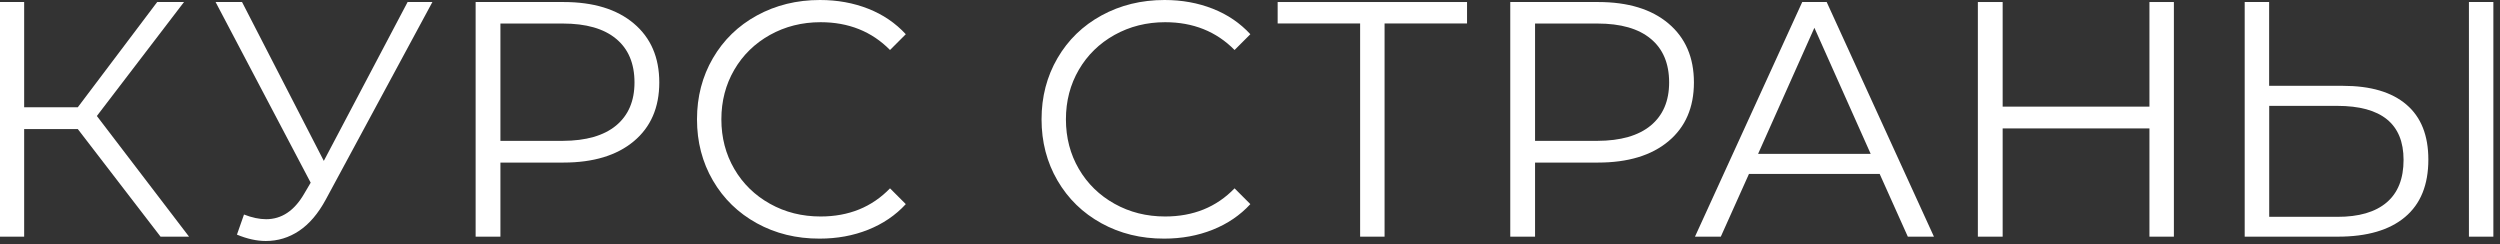
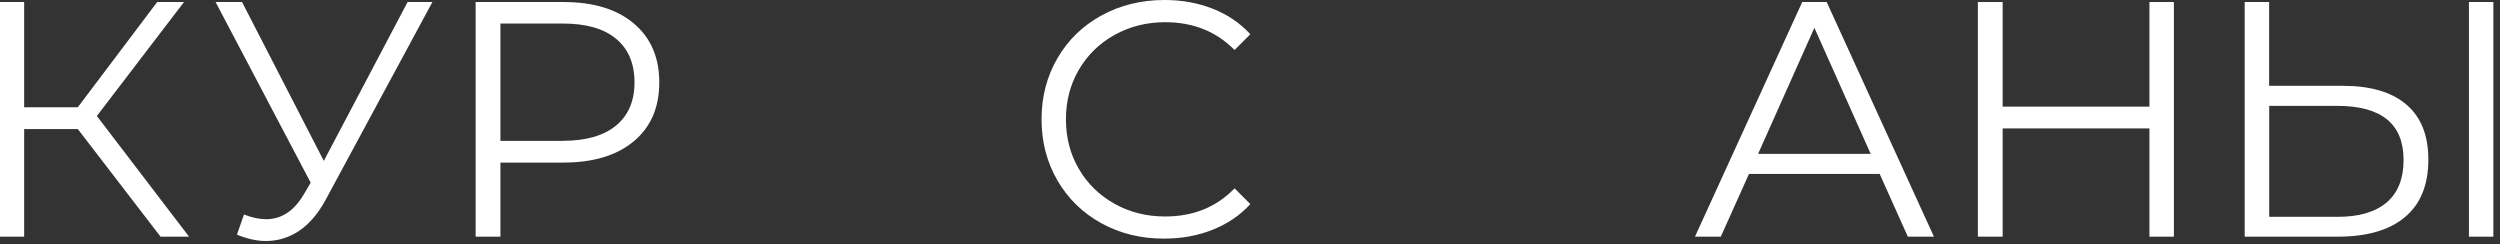
<svg xmlns="http://www.w3.org/2000/svg" width="358" height="35" viewBox="0 0 358 35" fill="none">
  <rect x="0" y="0" width="358" height="35" fill="#333333" stroke="none" />
  <path d="M11.14 18.48H3.46V33.89H0V0.29H3.46V15.36H11.14L22.51 0.29H26.35L13.87 16.61L27.07 33.89H22.99L11.14 18.48Z" fill="white" />
  <path d="M61.92 0.29L46.66 28.56C45.57 30.58 44.3 32.07 42.84 33.05C41.38 34.03 39.79 34.51 38.06 34.51C36.78 34.51 35.4 34.21 33.93 33.6L34.94 30.72C36.09 31.17 37.15 31.39 38.11 31.39C40.32 31.39 42.13 30.19 43.53 27.79L44.49 26.16L30.87 0.29H34.66L46.37 23.04L58.37 0.29H61.92Z" fill="white" />
  <path d="M90.76 3.36C93.19 5.41 94.41 8.22 94.41 11.81C94.41 15.39 93.19 18.2 90.76 20.23C88.33 22.26 84.97 23.28 80.68 23.28H71.66V33.89H68.11V0.29H80.69C84.97 0.29 88.33 1.31 90.76 3.36ZM88.22 17.98C89.98 16.52 90.86 14.47 90.86 11.81C90.86 9.09 89.98 7 88.22 5.55C86.46 4.09 83.92 3.37 80.59 3.37H71.66V20.17H80.59C83.91 20.16 86.46 19.43 88.22 17.98Z" fill="white" />
-   <path d="M108.38 31.97C105.71 30.5 103.61 28.46 102.09 25.85C100.57 23.24 99.81 20.32 99.81 17.09C99.81 13.86 100.57 10.94 102.09 8.33C103.61 5.72 105.71 3.68 108.4 2.21C111.09 0.74 114.1 0 117.42 0C119.92 0 122.22 0.42 124.33 1.25C126.44 2.08 128.23 3.3 129.71 4.9L127.45 7.16C124.83 4.5 121.51 3.18 117.51 3.18C114.85 3.18 112.44 3.79 110.26 5C108.08 6.22 106.38 7.88 105.15 9.99C103.92 12.1 103.3 14.47 103.3 17.09C103.3 19.71 103.92 22.08 105.15 24.19C106.38 26.3 108.09 27.97 110.26 29.18C112.44 30.4 114.85 31 117.51 31C121.54 31 124.85 29.66 127.45 26.97L129.71 29.23C128.24 30.83 126.44 32.05 124.31 32.9C122.18 33.75 119.87 34.17 117.37 34.17C114.05 34.18 111.05 33.44 108.38 31.97Z" fill="white" />
  <path d="M157.72 31.97C155.05 30.5 152.95 28.46 151.43 25.85C149.91 23.24 149.15 20.32 149.15 17.09C149.15 13.86 149.91 10.94 151.43 8.33C152.95 5.72 155.05 3.68 157.74 2.21C160.43 0.74 163.44 0 166.76 0C169.26 0 171.56 0.42 173.67 1.25C175.78 2.08 177.57 3.3 179.05 4.9L176.79 7.16C174.17 4.5 170.85 3.18 166.85 3.18C164.19 3.18 161.78 3.79 159.6 5C157.42 6.22 155.72 7.88 154.49 9.99C153.26 12.1 152.64 14.47 152.64 17.09C152.64 19.71 153.26 22.08 154.49 24.19C155.72 26.3 157.43 27.97 159.6 29.18C161.78 30.4 164.19 31 166.85 31C170.88 31 174.19 29.66 176.79 26.97L179.05 29.23C177.58 30.83 175.78 32.05 173.65 32.9C171.52 33.75 169.21 34.17 166.71 34.17C163.39 34.18 160.39 33.44 157.72 31.97Z" fill="white" />
-   <path d="M210.08 3.36H198.27V33.89H194.77V3.36H182.96V0.29H210.08V3.36Z" fill="white" />
-   <path d="M238.92 3.36C241.35 5.41 242.57 8.22 242.57 11.81C242.57 15.39 241.35 18.2 238.92 20.23C236.49 22.26 233.13 23.28 228.84 23.28H219.82V33.89H216.27V0.29H228.85C233.13 0.29 236.49 1.31 238.92 3.36ZM236.38 17.98C238.14 16.52 239.02 14.47 239.02 11.81C239.02 9.09 238.14 7 236.38 5.55C234.62 4.09 232.08 3.37 228.75 3.37H219.82V20.17H228.75C232.07 20.16 234.62 19.43 236.38 17.98Z" fill="white" />
  <path d="M269.17 24.91H250.45L246.42 33.89H242.72L258.08 0.29H261.58L276.94 33.89H273.2L269.17 24.91ZM267.88 22.03L259.82 3.98L251.76 22.03H267.88Z" fill="white" />
  <path d="M311.3 0.29V33.89H307.8V18.39H286.78V33.89H283.23V0.29H286.78V15.27H307.8V0.29H311.3Z" fill="white" />
  <path d="M344.6 14.98C346.7 16.77 347.74 19.4 347.74 22.85C347.74 26.47 346.63 29.21 344.4 31.08C342.18 32.95 338.97 33.89 334.78 33.89H321.44V0.29H324.94V12.29H335.5C339.47 12.29 342.5 13.18 344.6 14.98ZM341.77 28.99C343.39 27.61 344.19 25.58 344.19 22.89C344.19 17.74 341.02 15.16 334.69 15.16H324.95V31.05H334.69C337.79 31.06 340.15 30.37 341.77 28.99ZM353.55 0.29H357.05V33.89H353.55V0.29Z" fill="white" />
</svg>